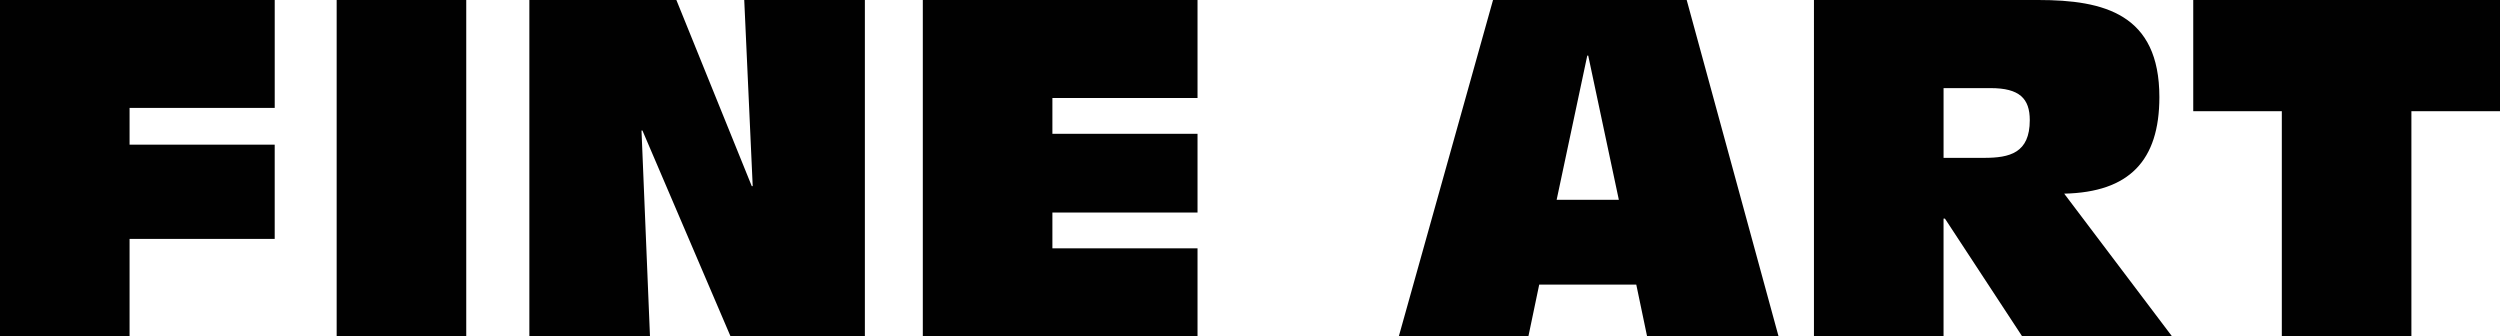
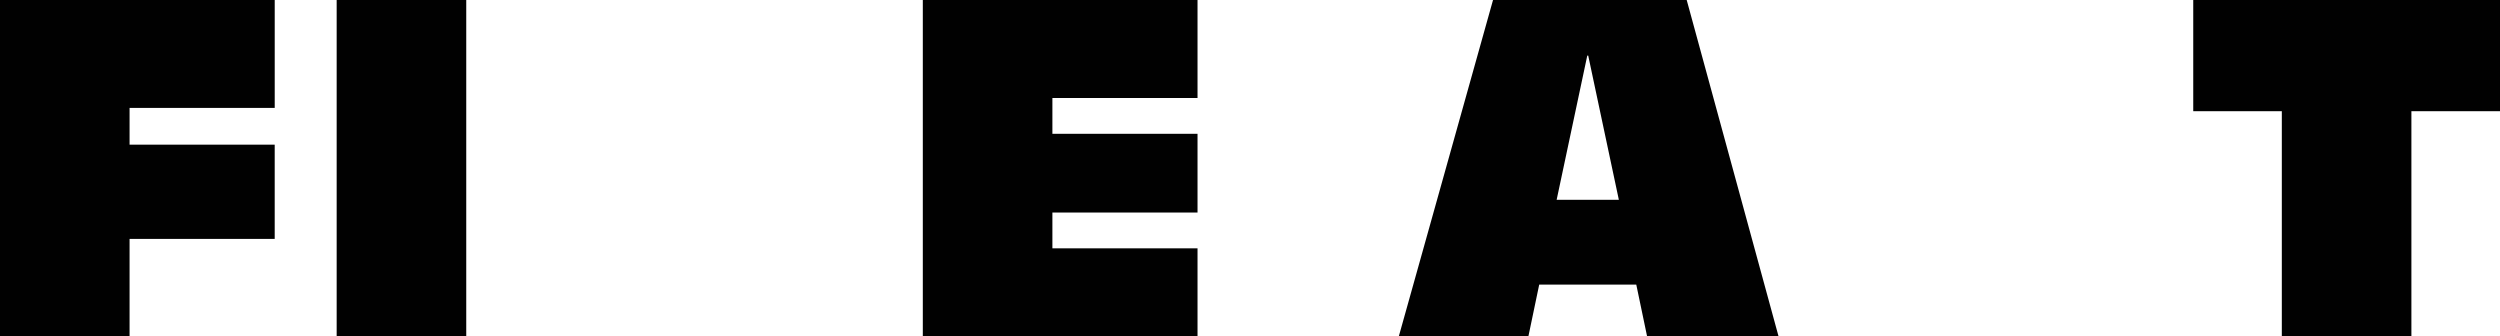
<svg xmlns="http://www.w3.org/2000/svg" version="1.1" id="Layer_1" x="0px" y="0px" width="169.777px" height="22.849px" viewBox="0 0 169.777 22.849" enable-background="new 0 0 169.777 22.849" xml:space="preserve">
  <path fill="#010101" d="M0,0h18.656v7.328H8.799v2.496h9.856v6.4H8.799v6.625H0V0z" />
  <path fill="#010101" d="M22.863,0h8.8v22.849h-8.8V0z" />
-   <path fill="#010101" d="M35.949,0h9.984l5.12,12.64h0.064L50.542,0h8.192v22.849h-9.12L43.629,8.864h-0.064l0.576,13.984h-8.192V0z" />
  <path fill="#010101" d="M62.669,0h18.656v6.656h-9.856v2.432h9.856v5.345h-9.856v2.432h9.856v5.984H62.669V0z" />
  <path fill="#010101" d="M111.121,19.328h-6.592l-0.736,3.521h-8.801L101.393,0h13.152l6.24,22.849h-8.928L111.121,19.328z   M107.857,3.776h-0.064l-2.08,9.792h4.224L107.857,3.776z" />
-   <path fill="#010101" d="M123.188,0h15.232c4.48,0,8.225,0.96,8.225,6.592c0,4.32-2.049,6.463-6.464,6.559l7.328,9.697h-10.177  l-5.248-8.001h-0.096v8.001h-8.801V0z M131.988,10.72h2.752c1.729,0,3.104-0.32,3.104-2.56c0-1.472-0.703-2.176-2.654-2.176h-3.201  V10.72z" />
  <path fill="#010101" d="M154.961,7.552h-6.016V0h20.832v7.552h-6.017v15.297h-8.8V7.552z" />
</svg>